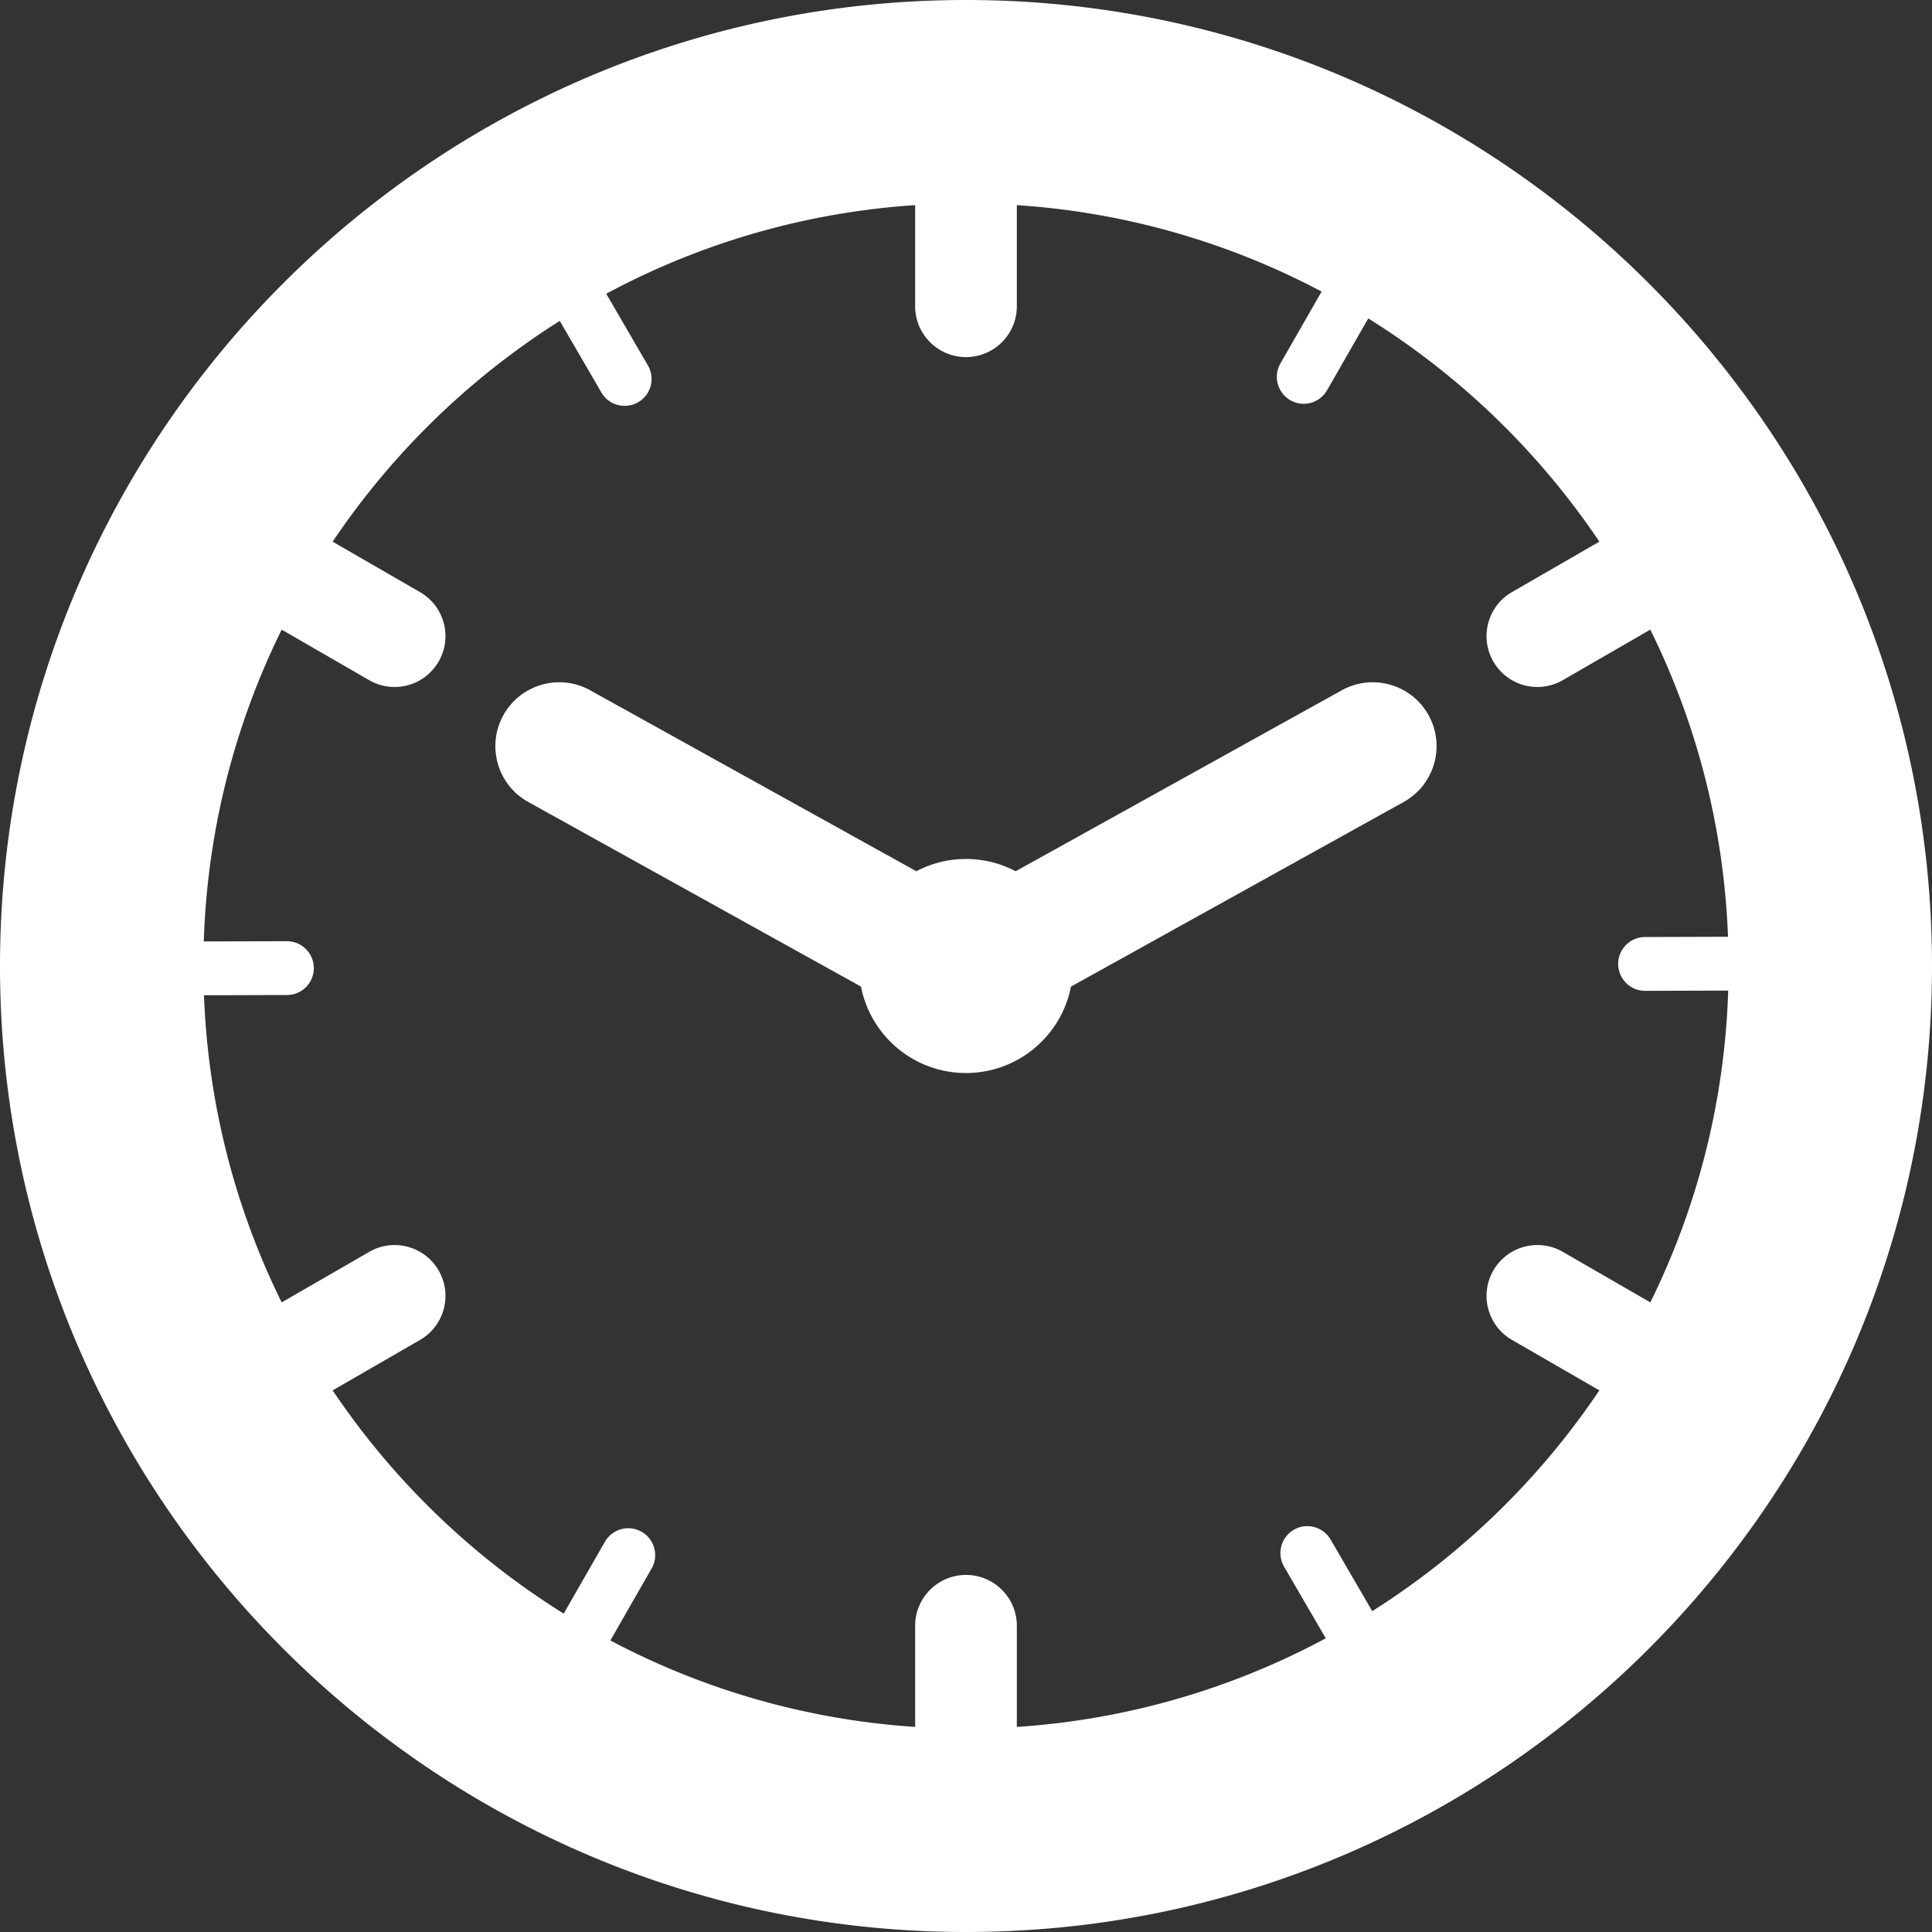
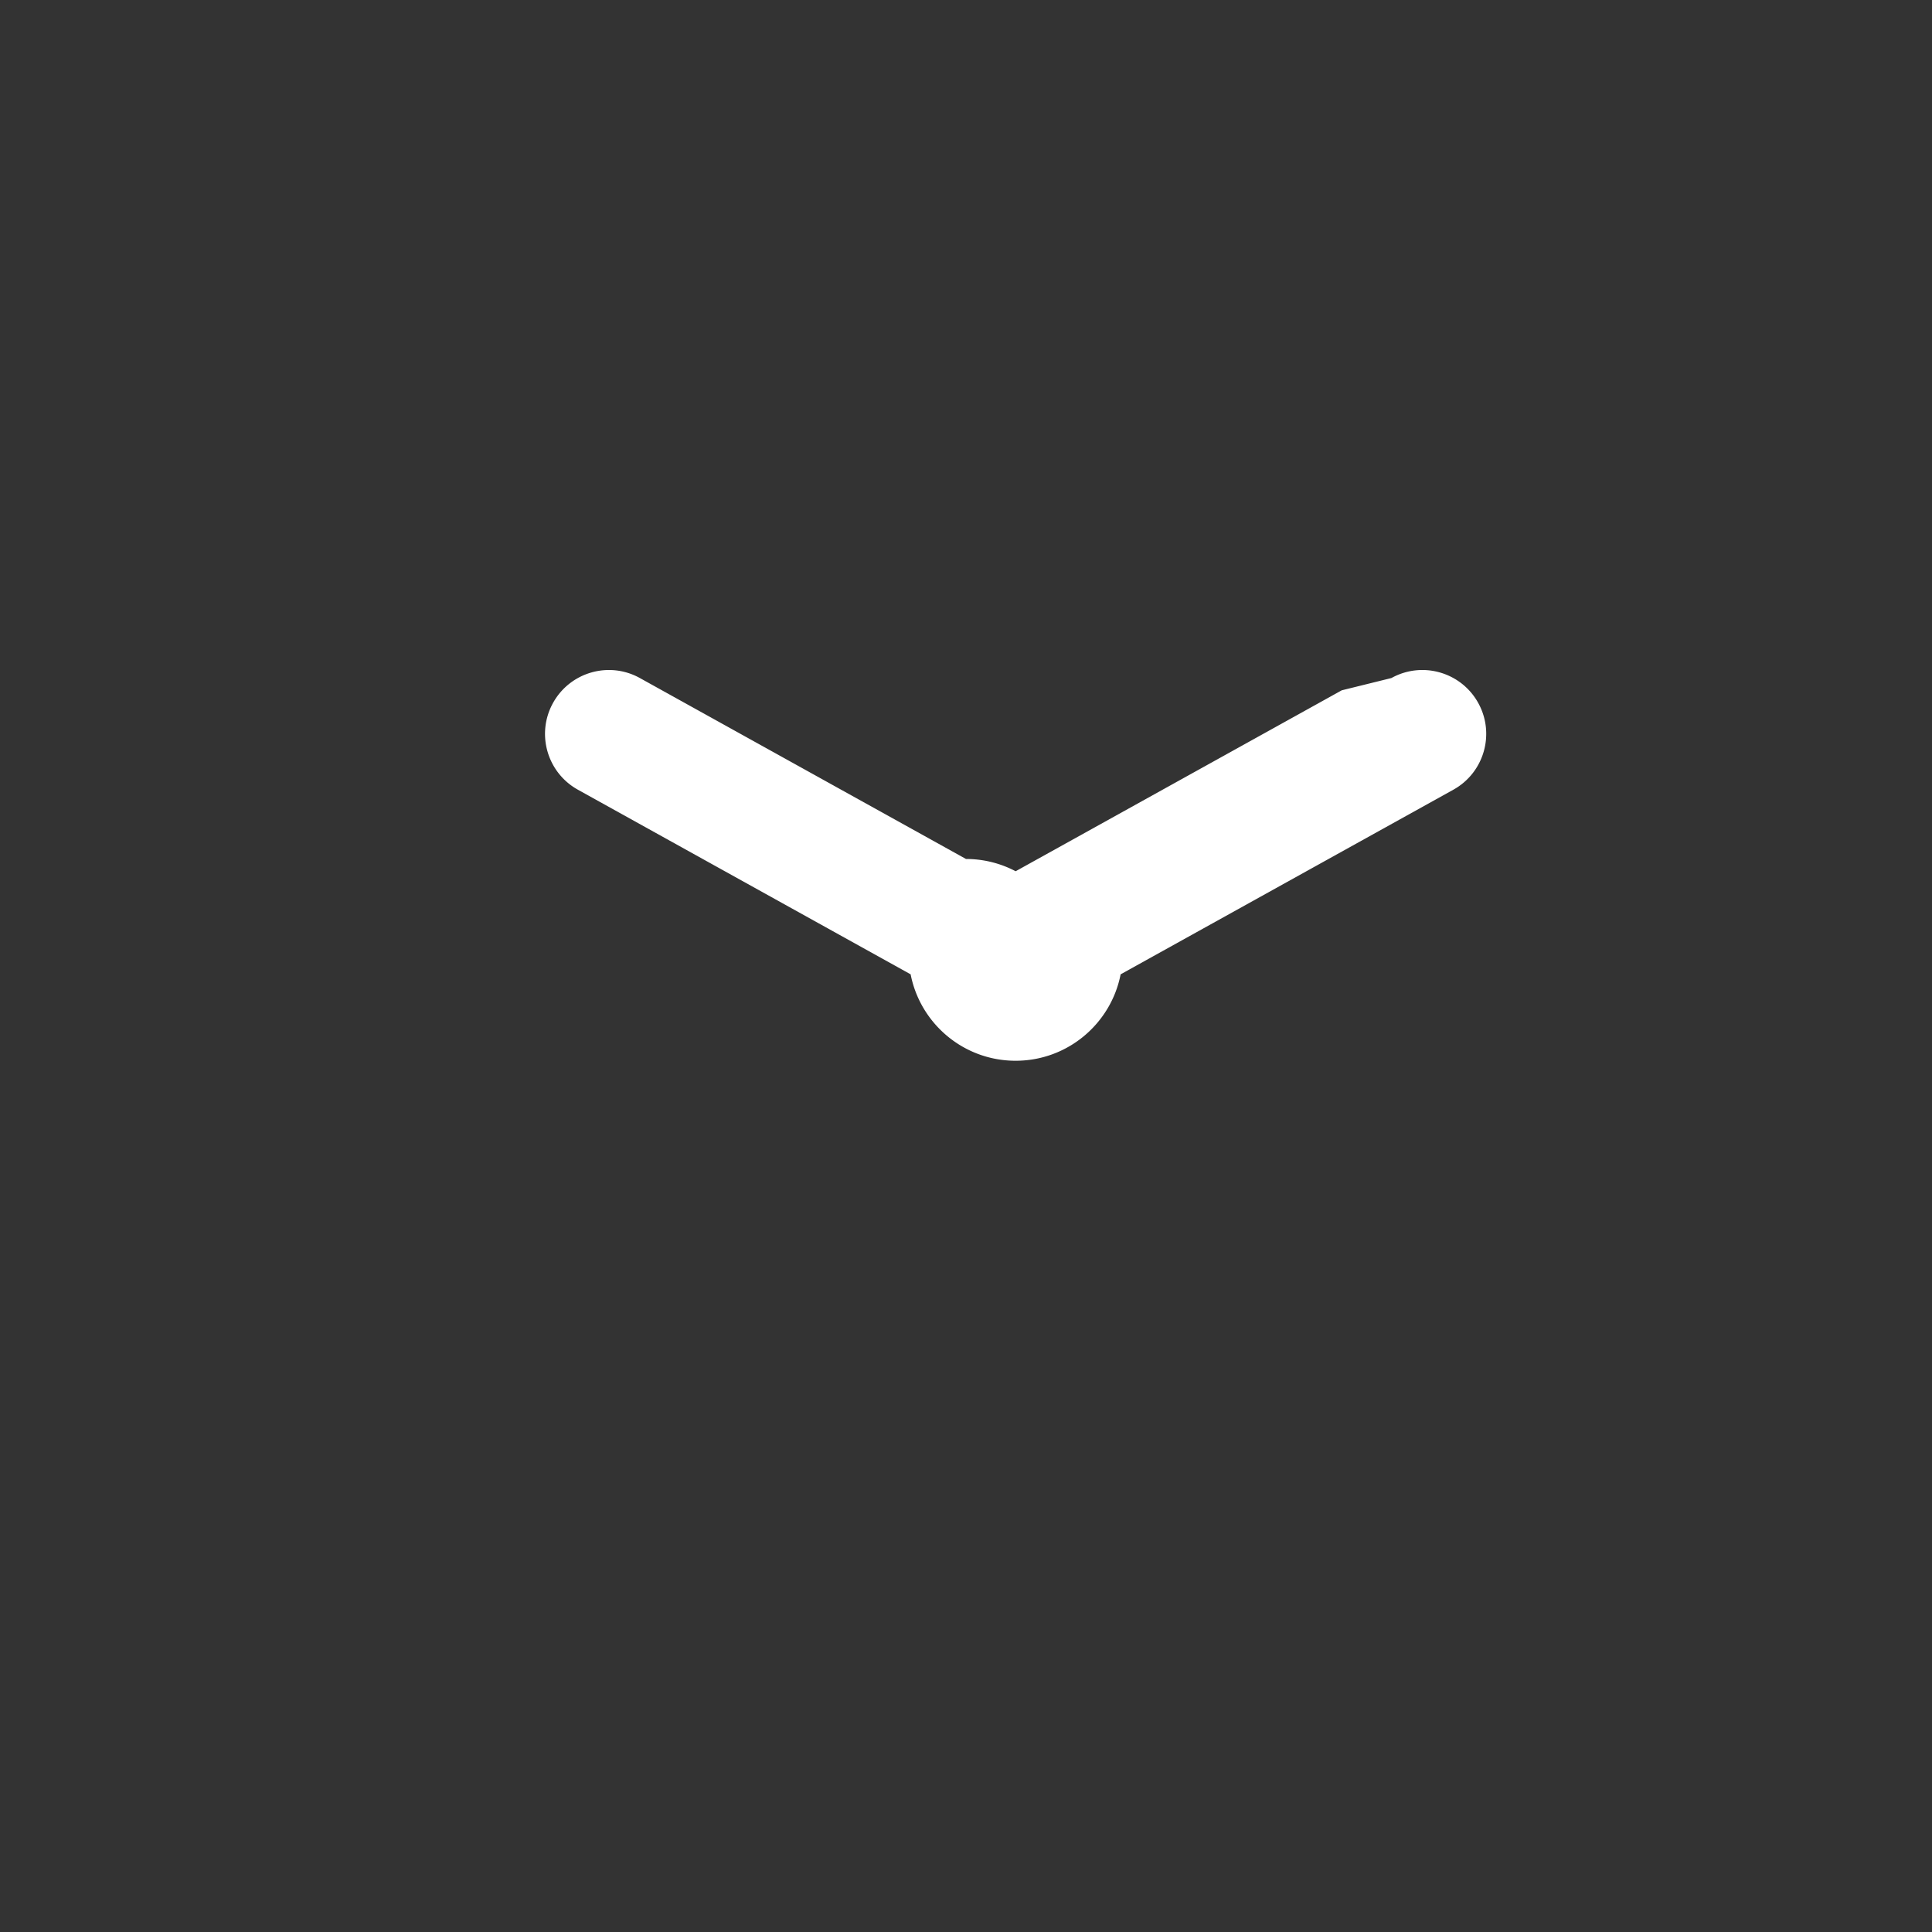
<svg xmlns="http://www.w3.org/2000/svg" viewBox="0 0 380 380" id="cmn-i-clock-4">
  <rect x="0" y="0" width="380" height="380" fill="#333333" stroke="none" />
-   <path fill="#ffffff" d="M190 0C85.232 0 0 85.234 0 190s85.232 190 190 190c104.767 0 190-85.232 190-190C380 85.233 294.767 0 190 0zm79.9 316.893l-8.188-14.084a5.322 5.322 0 0 0-4.587-2.635 5.2 5.2 0 0 0-2.648.719 5.254 5.254 0 0 0-2.458 3.222 5.28 5.28 0 0 0 .542 4.017l8.199 14.102a148.923 148.923 0 0 1-60.76 17.43V319.77c0-5.521-4.479-10-10-10-5.522 0-10 4.479-10 10v19.891a148.887 148.887 0 0 1-59.949-17.002l8.111-14.149a5.258 5.258 0 0 0 .517-4.018 5.257 5.257 0 0 0-2.475-3.205 5.212 5.212 0 0 0-2.624-.704 5.321 5.321 0 0 0-4.603 2.663l-8.102 14.133a151.212 151.212 0 0 1-45.447-43.908l17.188-9.923c4.782-2.761 6.421-8.877 3.659-13.66-2.761-4.781-8.877-6.421-13.659-3.658l-17.212 9.937c-9.056-18.349-14.466-38.8-15.284-60.41l16.33-.05a5.256 5.256 0 0 0 3.737-1.561 5.259 5.259 0 0 0 1.538-3.748 5.303 5.303 0 0 0-5.293-5.277l-16.348.05c.699-21.949 6.136-42.72 15.319-61.327l17.212 9.937a9.996 9.996 0 0 0 13.659-3.66c2.762-4.783 1.123-10.899-3.659-13.66l-17.188-9.923a151.174 151.174 0 0 1 44.671-43.424l8.188 14.084a5.228 5.228 0 0 0 1.935 1.929 5.344 5.344 0 0 0 5.299-.013 5.255 5.255 0 0 0 2.458-3.223 5.256 5.256 0 0 0-.541-4.013l-8.198-14.102a148.905 148.905 0 0 1 60.76-17.43v19.889c0 5.522 4.478 10 10 10 5.521 0 10-4.478 10-10V40.346a148.882 148.882 0 0 1 59.947 17.001l-8.111 14.149a5.3 5.3 0 0 0 4.583 7.927c1.897 0 3.66-1.02 4.6-2.661l8.104-14.135a151.187 151.187 0 0 1 45.449 43.909l-17.188 9.923c-4.783 2.761-6.421 8.877-3.659 13.66a9.998 9.998 0 0 0 13.659 3.66l17.212-9.938c9.058 18.348 14.466 38.8 15.284 60.41l-16.33.05a5.248 5.248 0 0 0-3.735 1.561 5.257 5.257 0 0 0-1.538 3.747 5.315 5.315 0 0 0 2.668 4.583 5.274 5.274 0 0 0 2.623.693h.017l16.333-.05c-.699 21.949-6.136 42.721-15.319 61.327l-17.212-9.938c-4.784-2.762-10.896-1.122-13.659 3.66-2.762 4.782-1.124 10.898 3.659 13.659l17.188 9.923a151.255 151.255 0 0 1-44.674 43.427z" />
-   <path fill="#ffffff" d="M263.906 135.775l-64.142 35.588a20.941 20.941 0 0 0-9.767-2.412c-3.528 0-6.846.878-9.766 2.412l-64.141-35.588c-6.064-3.366-13.711-1.176-17.078 4.889-3.364 6.065-1.176 13.711 4.891 17.077l65.443 36.311c1.891 9.686 10.412 16.997 20.65 16.997s18.76-7.312 20.65-16.997l65.441-36.311c6.066-3.365 8.254-11.011 4.891-17.077-3.36-6.066-11.005-8.255-17.072-4.889z" />
+   <path fill="#ffffff" d="M263.906 135.775l-64.142 35.588a20.941 20.941 0 0 0-9.767-2.412l-64.141-35.588c-6.064-3.366-13.711-1.176-17.078 4.889-3.364 6.065-1.176 13.711 4.891 17.077l65.443 36.311c1.891 9.686 10.412 16.997 20.65 16.997s18.76-7.312 20.65-16.997l65.441-36.311c6.066-3.365 8.254-11.011 4.891-17.077-3.36-6.066-11.005-8.255-17.072-4.889z" />
</svg>